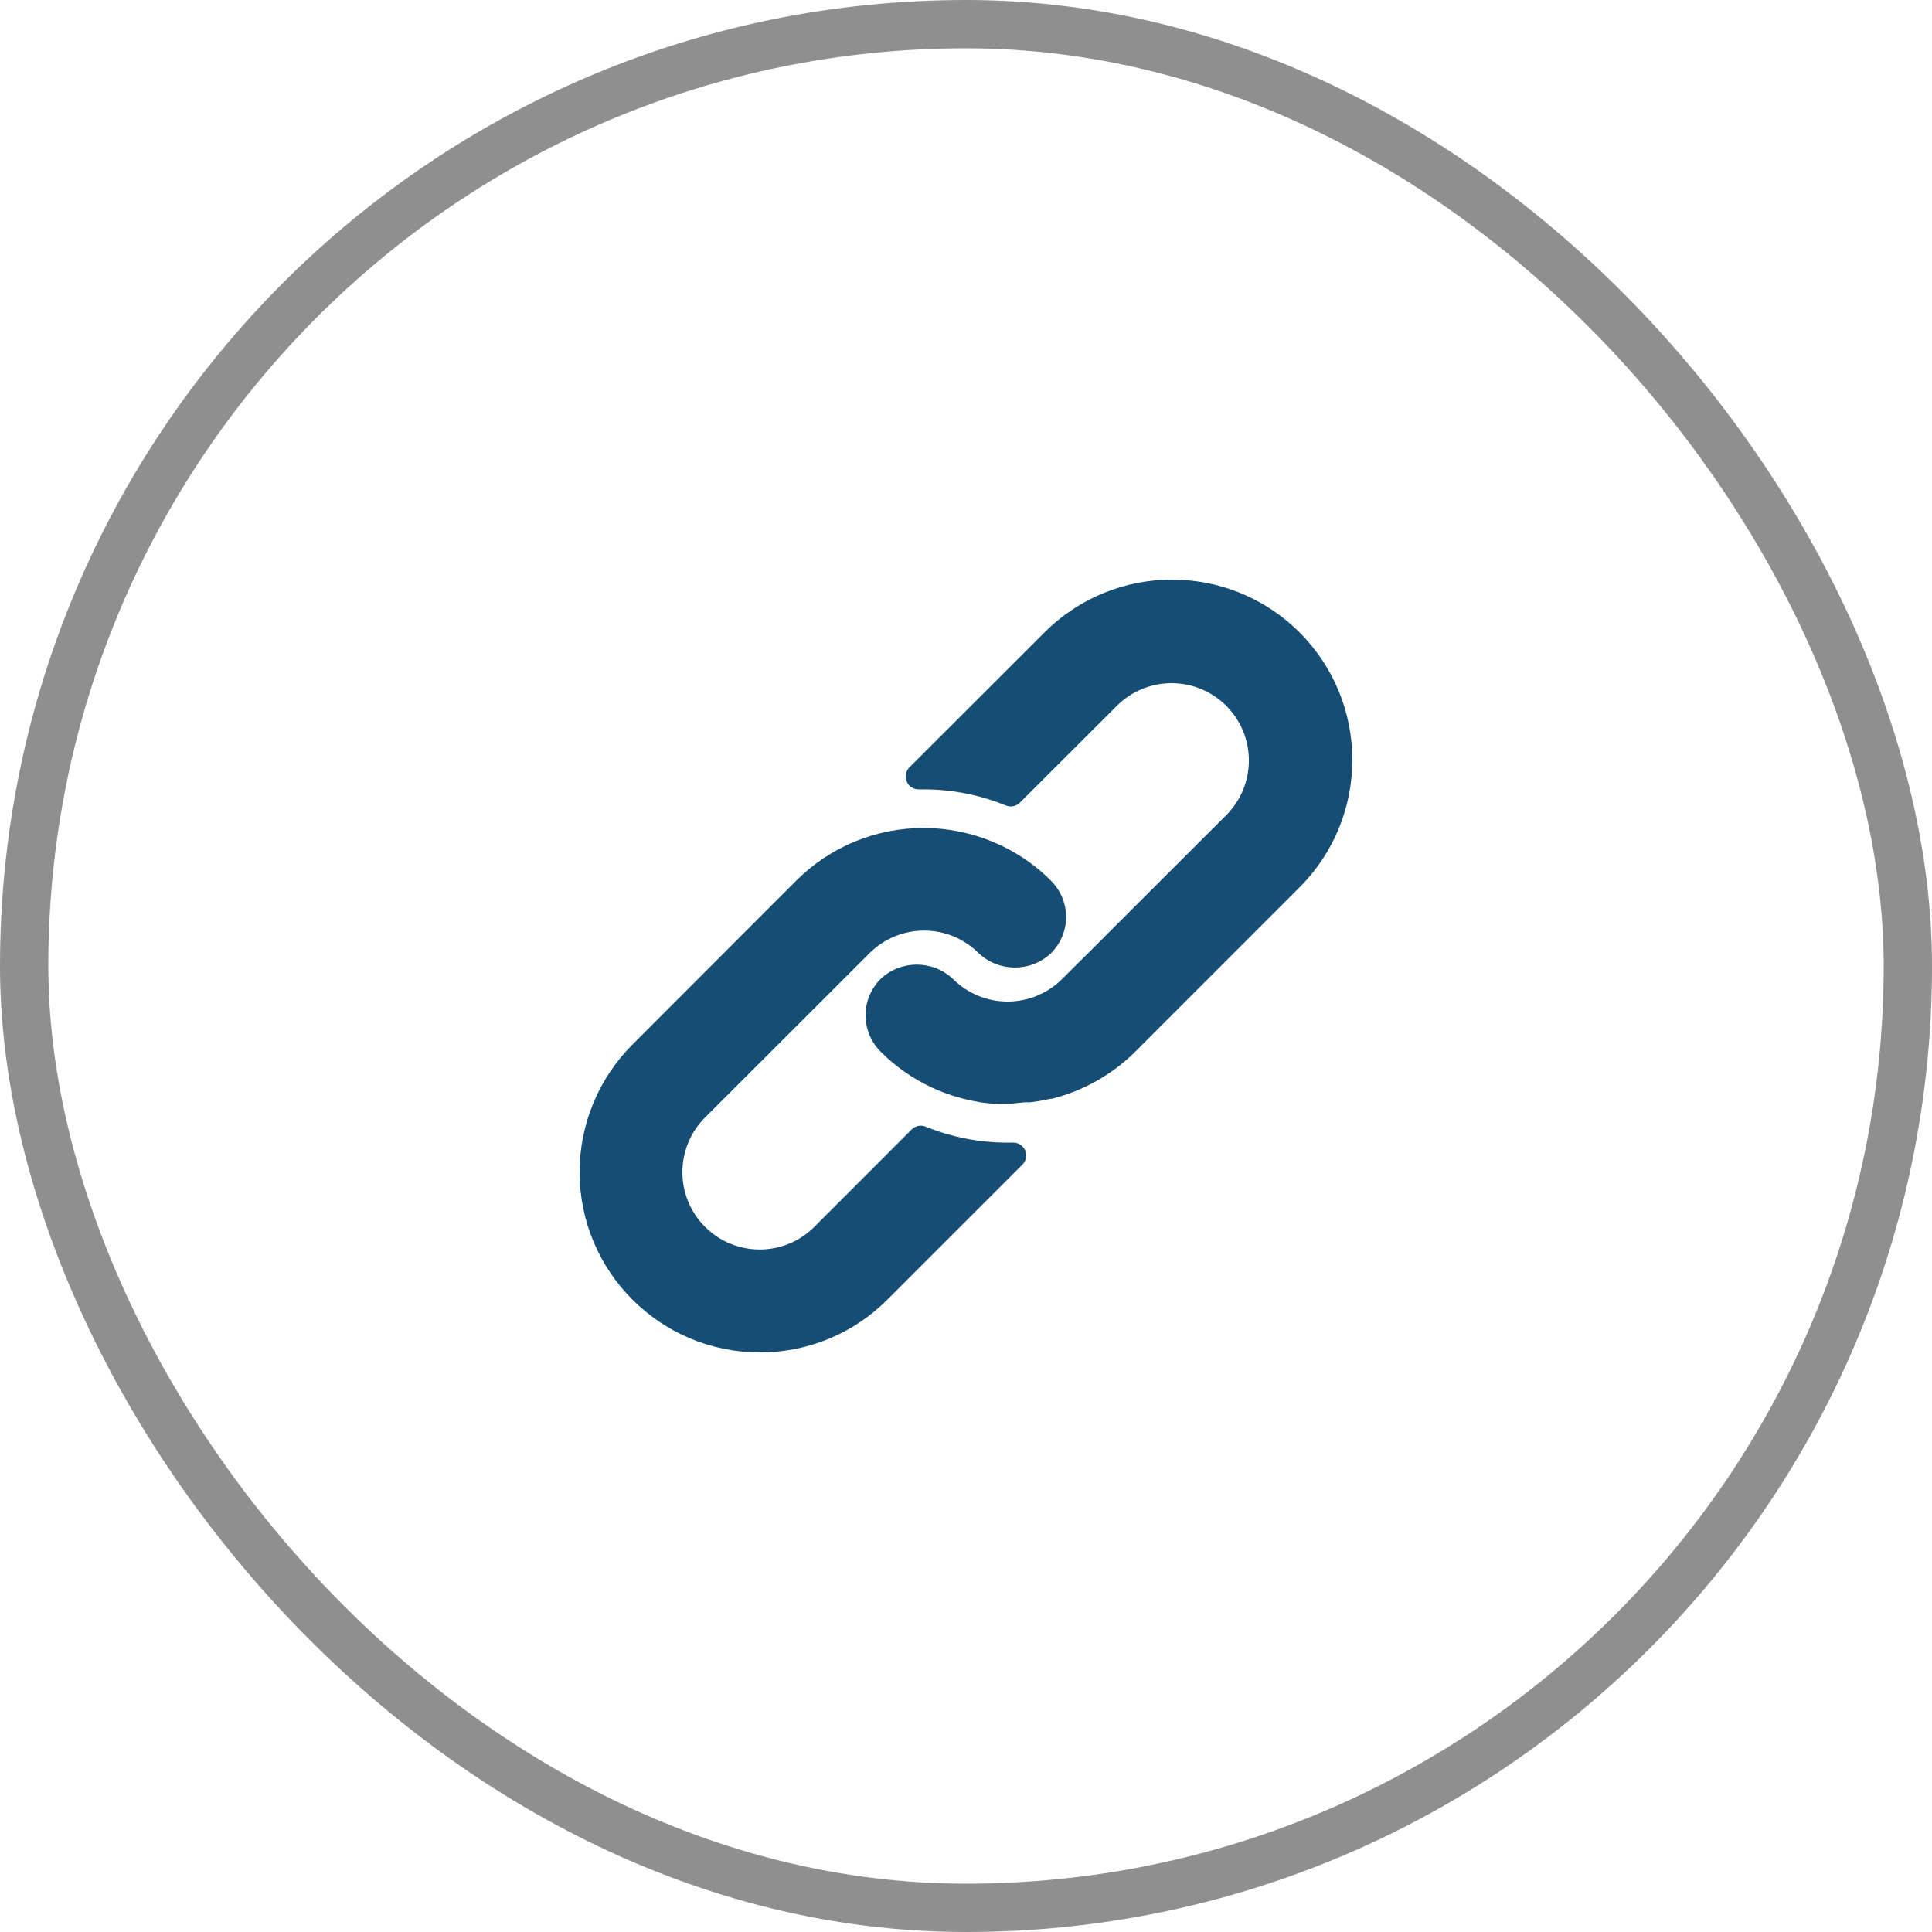
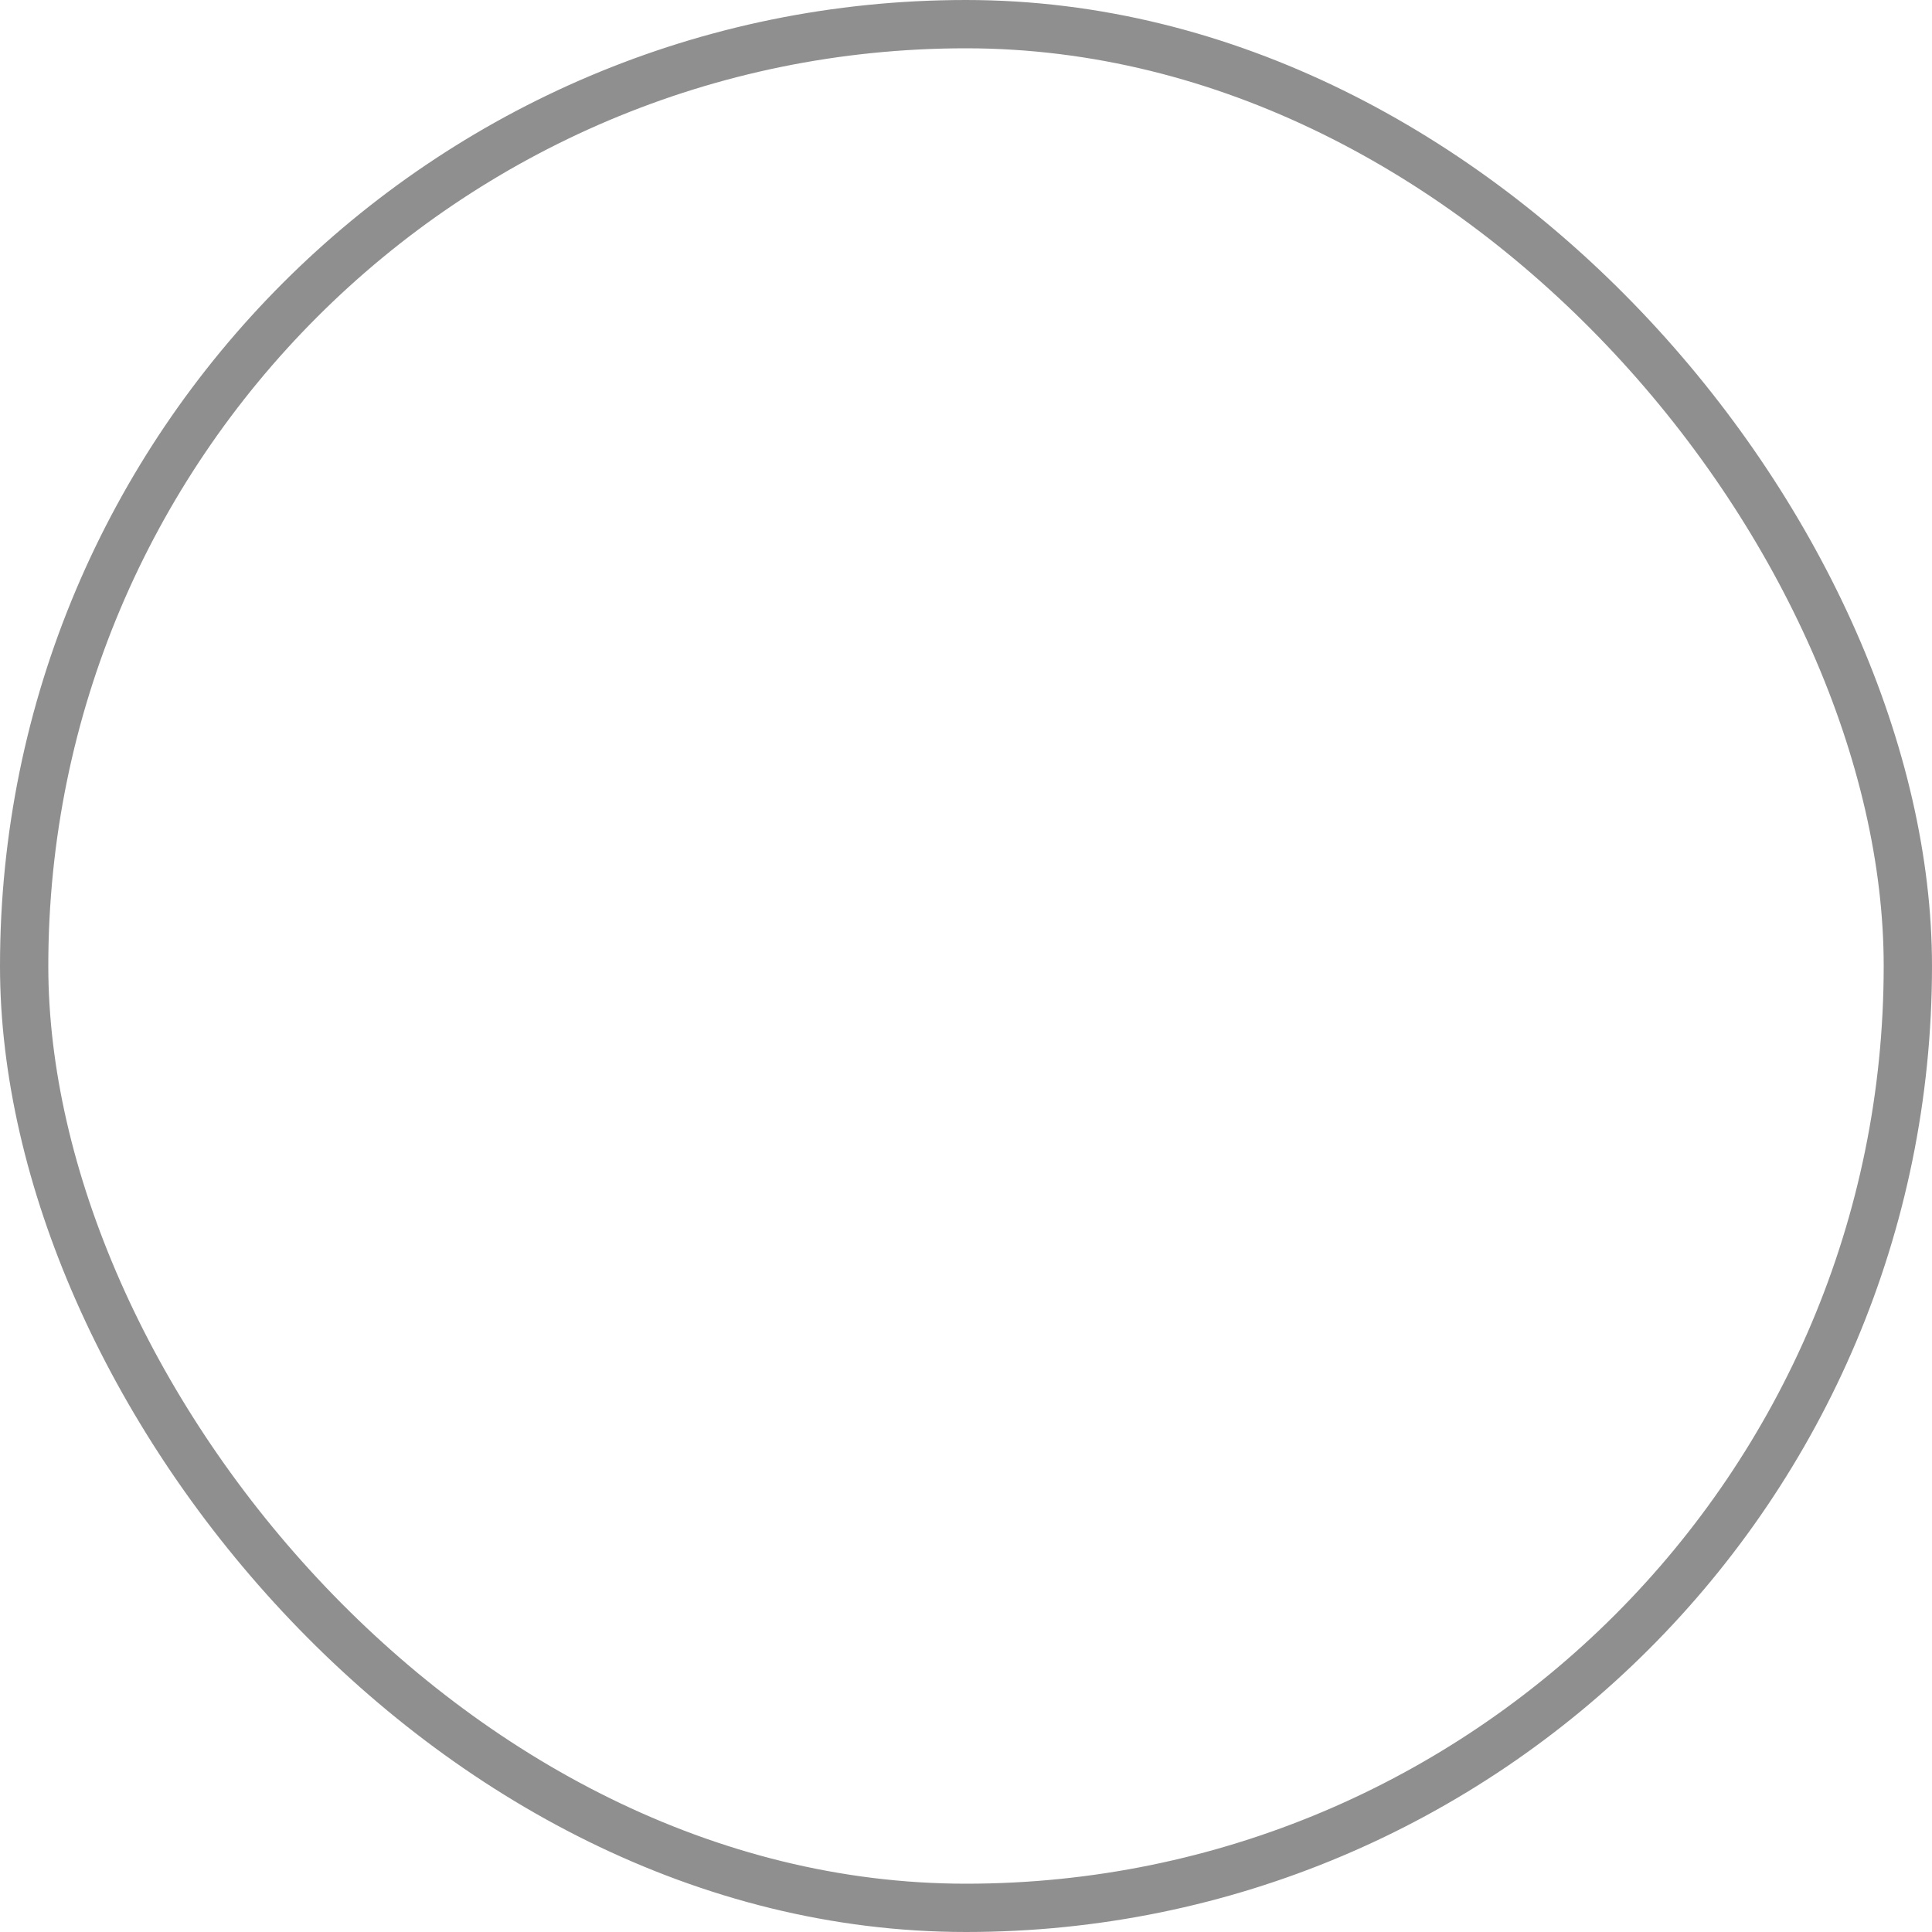
<svg xmlns="http://www.w3.org/2000/svg" width="40" height="40" viewBox="0 0 40 40" fill="none">
  <rect opacity="0.5" x="0.5" y="0.5" width="39" height="39" rx="19.5" stroke="#202020" />
-   <path fill-rule="evenodd" clip-rule="evenodd" d="M21.626 13.093C23.083 11.636 25.447 11.636 26.905 13.093C28.363 14.551 28.363 16.915 26.905 18.372L23.511 21.767C23.033 22.244 22.435 22.583 21.78 22.748H21.751L21.596 22.78L21.511 22.796L21.327 22.822H21.236C21.196 22.822 21.159 22.827 21.123 22.831C21.097 22.834 21.072 22.837 21.047 22.838L20.887 22.857H20.871H20.684C20.551 22.852 20.419 22.839 20.287 22.82C20.178 22.801 20.071 22.78 19.965 22.753L19.807 22.71C19.751 22.694 19.692 22.676 19.637 22.654C19.616 22.647 19.595 22.639 19.574 22.632C19.538 22.619 19.501 22.606 19.466 22.59C19.447 22.582 19.429 22.575 19.41 22.567C19.373 22.552 19.335 22.536 19.298 22.518C18.901 22.334 18.54 22.082 18.231 21.772C18.015 21.555 17.903 21.256 17.922 20.951C17.939 20.693 18.049 20.451 18.231 20.268C18.652 19.872 19.309 19.872 19.73 20.268C20.354 20.892 21.366 20.892 21.991 20.268L22.865 19.399L22.887 19.375L25.388 16.877C26.013 16.252 26.013 15.238 25.388 14.613C24.762 13.988 23.749 13.988 23.124 14.613L21.116 16.618C21.04 16.695 20.925 16.718 20.826 16.677C20.285 16.456 19.706 16.342 19.122 16.343H19.023C18.914 16.346 18.815 16.281 18.773 16.181C18.73 16.081 18.752 15.965 18.829 15.887L21.626 13.093ZM21.135 17.732C21.362 17.877 21.572 18.046 21.761 18.236C21.977 18.453 22.09 18.752 22.071 19.058C22.052 19.313 21.942 19.553 21.761 19.735C21.34 20.131 20.684 20.131 20.263 19.735C19.638 19.111 18.627 19.111 18.002 19.735L14.597 23.137C13.972 23.762 13.972 24.775 14.597 25.4C15.222 26.026 16.236 26.026 16.861 25.4L18.874 23.385C18.95 23.308 19.065 23.285 19.164 23.326C19.706 23.546 20.286 23.659 20.871 23.657H20.977C21.125 23.656 21.245 23.774 21.246 23.922C21.246 23.993 21.218 24.062 21.167 24.113L18.367 26.912C17.668 27.612 16.719 28.003 15.73 28C13.669 27.999 11.999 26.326 12 24.265C12.001 23.277 12.393 22.33 13.091 21.63L16.482 18.236C17.181 17.535 18.131 17.141 19.122 17.143C19.835 17.143 20.534 17.348 21.135 17.732Z" fill="#164D74" />
</svg>